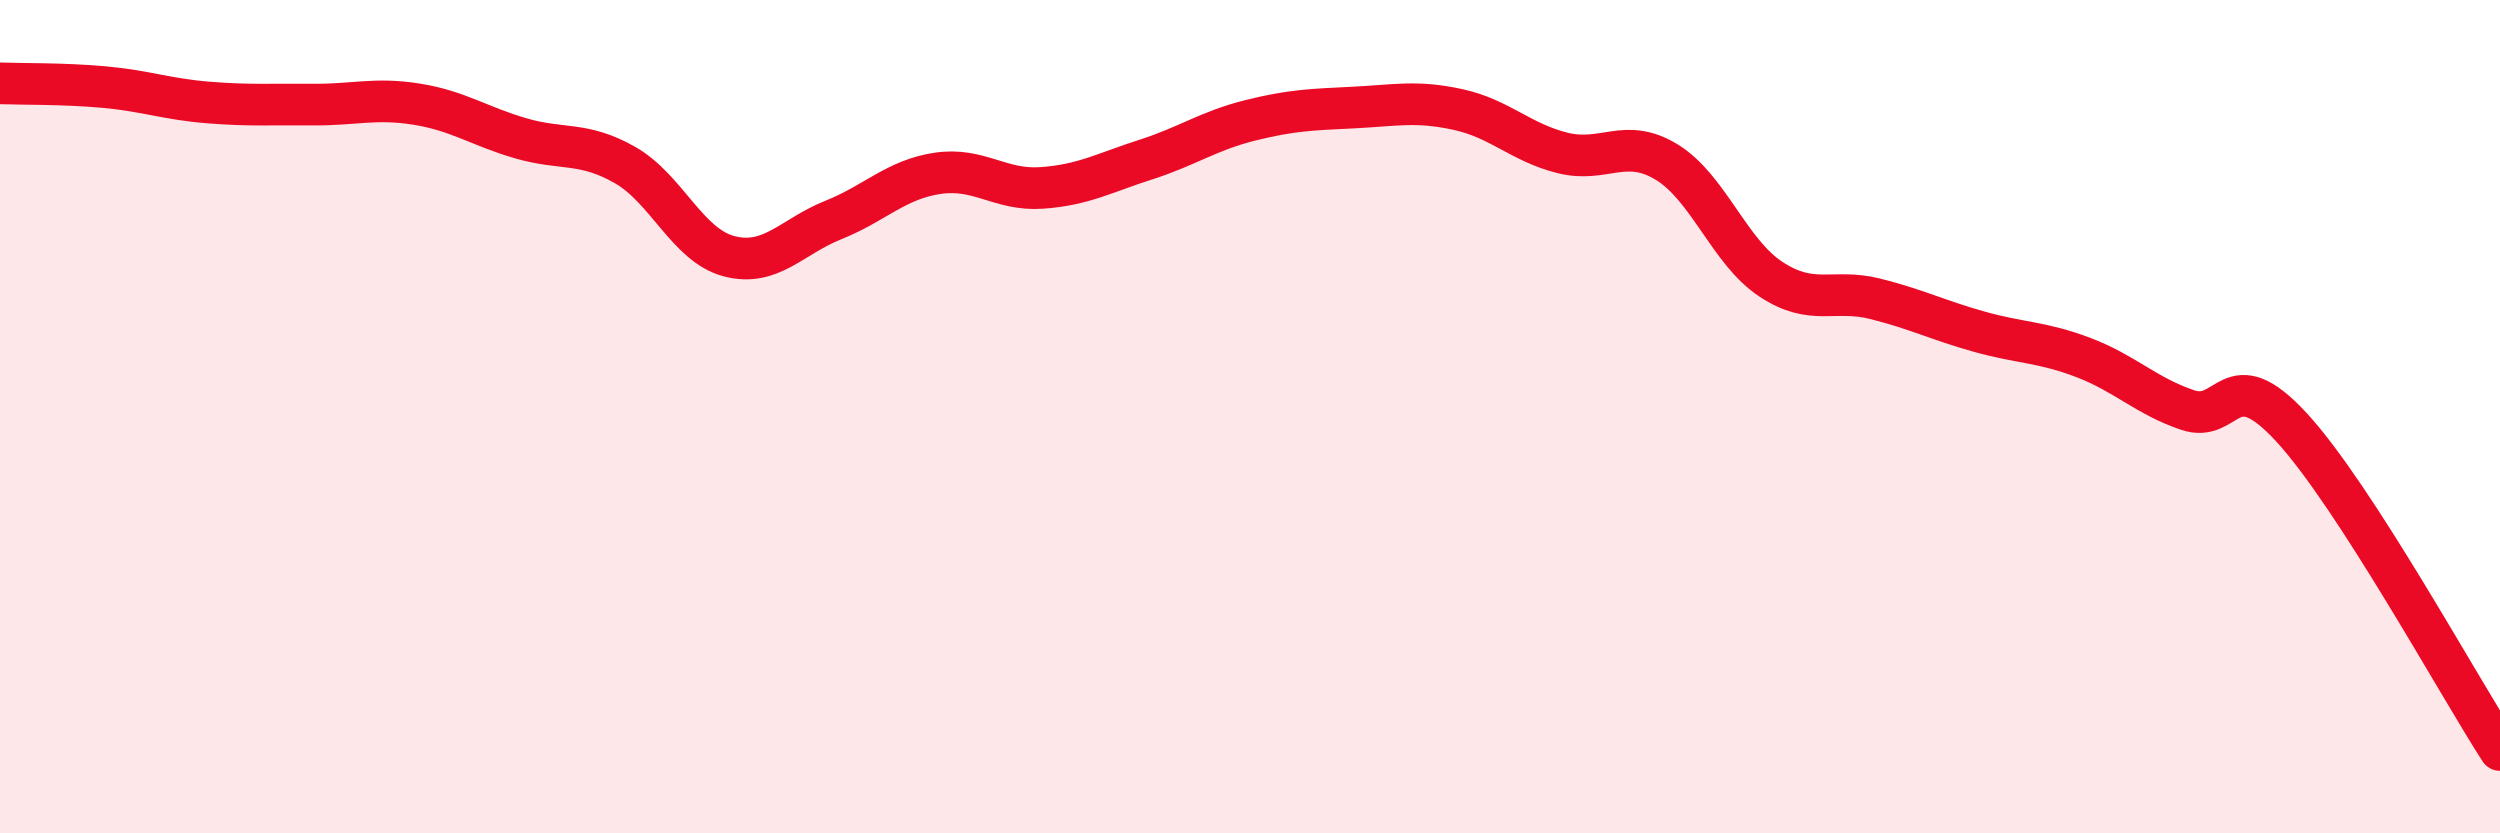
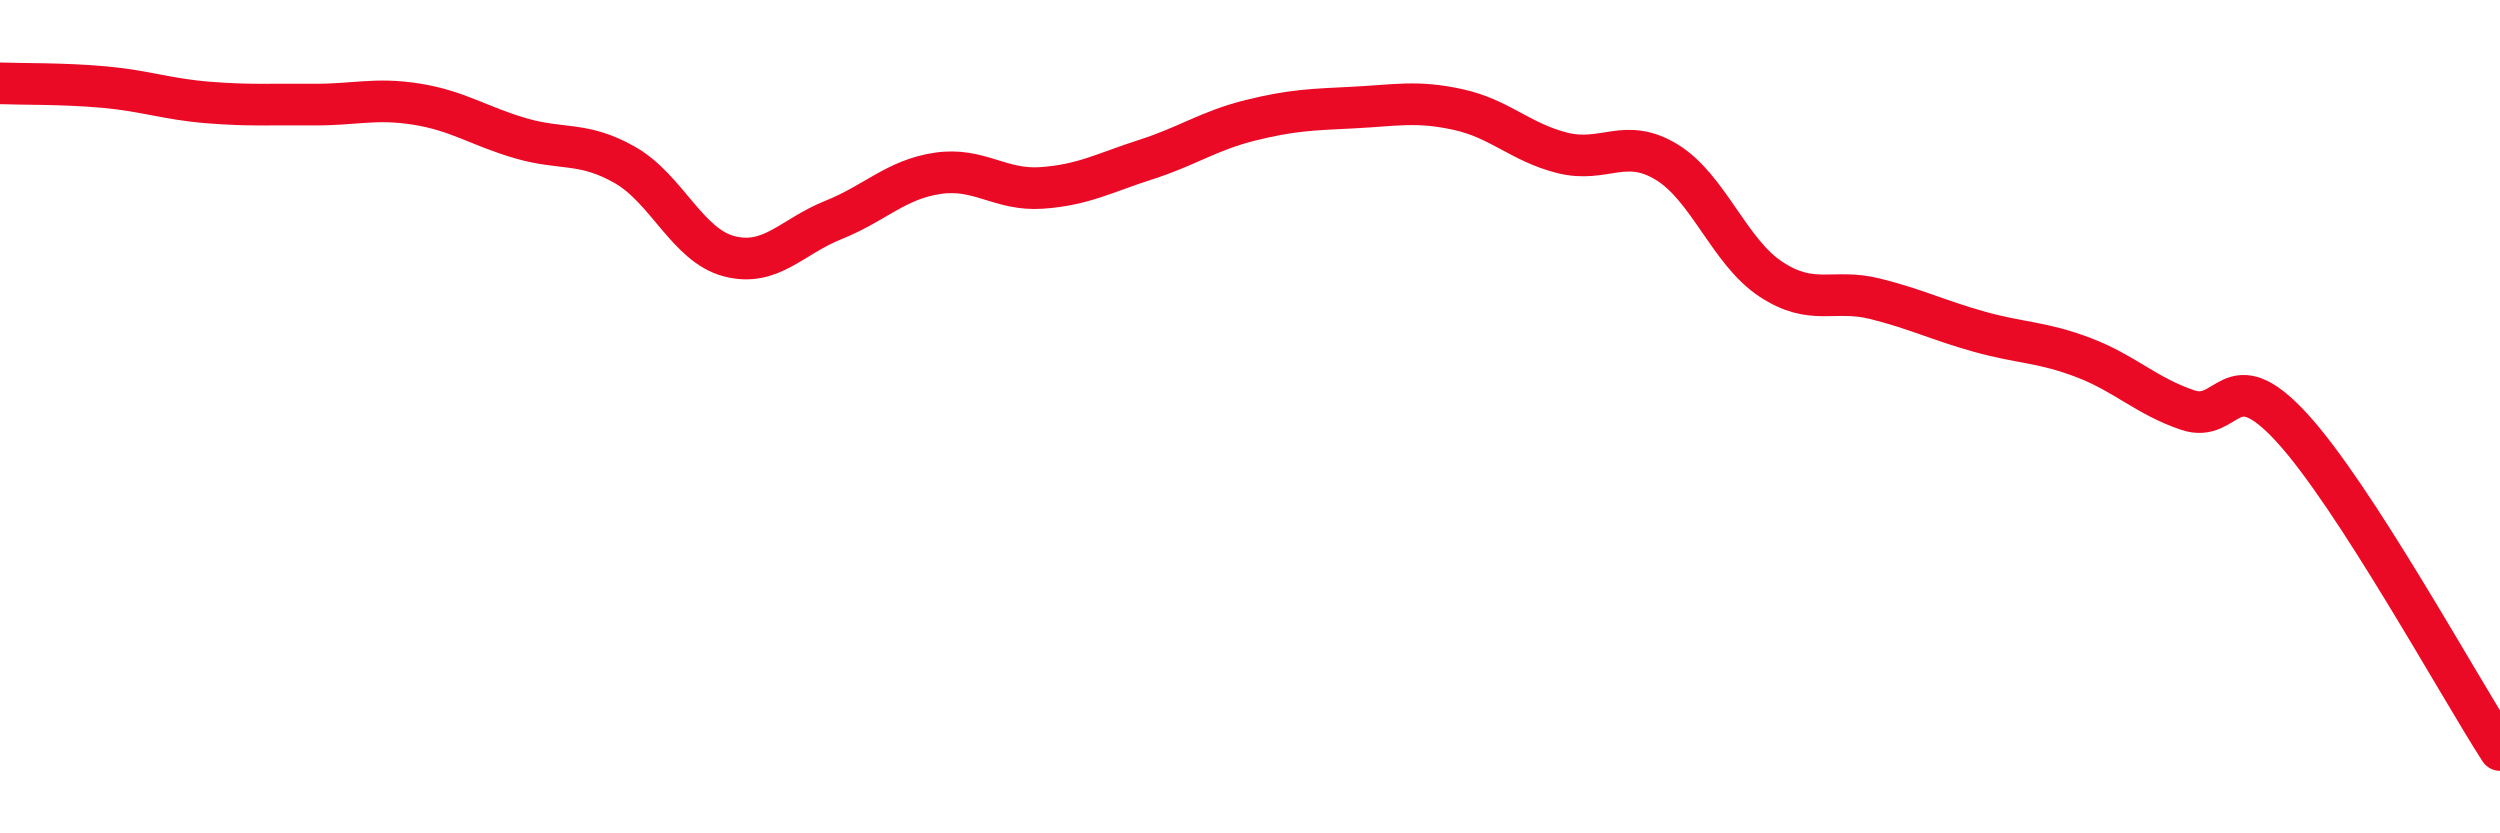
<svg xmlns="http://www.w3.org/2000/svg" width="60" height="20" viewBox="0 0 60 20">
-   <path d="M 0,2 C 0.5,2.02 1.5,2 2.5,2.09 C 3.5,2.18 4,2.38 5,2.46 C 6,2.54 6.5,2.5 7.5,2.51 C 8.5,2.52 9,2.34 10,2.5 C 11,2.66 11.5,3.03 12.5,3.32 C 13.5,3.61 14,3.39 15,3.96 C 16,4.53 16.5,5.89 17.5,6.15 C 18.5,6.41 19,5.68 20,5.28 C 21,4.88 21.5,4.31 22.5,4.16 C 23.5,4.01 24,4.58 25,4.51 C 26,4.44 26.5,4.15 27.5,3.83 C 28.5,3.51 29,3.14 30,2.89 C 31,2.64 31.5,2.63 32.5,2.58 C 33.5,2.53 34,2.41 35,2.63 C 36,2.85 36.5,3.42 37.5,3.67 C 38.5,3.92 39,3.28 40,3.89 C 41,4.5 41.5,6.04 42.5,6.7 C 43.5,7.36 44,6.92 45,7.17 C 46,7.42 46.5,7.68 47.5,7.96 C 48.5,8.24 49,8.2 50,8.58 C 51,8.96 51.5,9.5 52.5,9.84 C 53.5,10.18 53.5,8.63 55,10.26 C 56.5,11.89 59,16.45 60,18L60 20L0 20Z" fill="#EB0A25" opacity="0.1" stroke-linecap="round" stroke-linejoin="round" />
  <path d="M 0,2 C 0.5,2.02 1.5,2 2.5,2.09 C 3.5,2.18 4,2.38 5,2.46 C 6,2.54 6.5,2.5 7.5,2.51 C 8.5,2.52 9,2.34 10,2.5 C 11,2.66 11.5,3.03 12.5,3.32 C 13.5,3.61 14,3.39 15,3.96 C 16,4.53 16.5,5.89 17.5,6.15 C 18.5,6.41 19,5.68 20,5.28 C 21,4.88 21.5,4.31 22.5,4.16 C 23.5,4.01 24,4.58 25,4.51 C 26,4.44 26.5,4.15 27.5,3.83 C 28.5,3.51 29,3.14 30,2.89 C 31,2.64 31.5,2.63 32.5,2.58 C 33.5,2.53 34,2.41 35,2.63 C 36,2.85 36.5,3.42 37.5,3.67 C 38.5,3.92 39,3.28 40,3.89 C 41,4.5 41.5,6.04 42.5,6.7 C 43.5,7.36 44,6.92 45,7.17 C 46,7.42 46.5,7.68 47.5,7.96 C 48.5,8.24 49,8.2 50,8.58 C 51,8.96 51.5,9.5 52.5,9.84 C 53.5,10.18 53.5,8.63 55,10.26 C 56.5,11.89 59,16.45 60,18" stroke="#EB0A25" stroke-width="1" fill="none" stroke-linecap="round" stroke-linejoin="round" />
</svg>